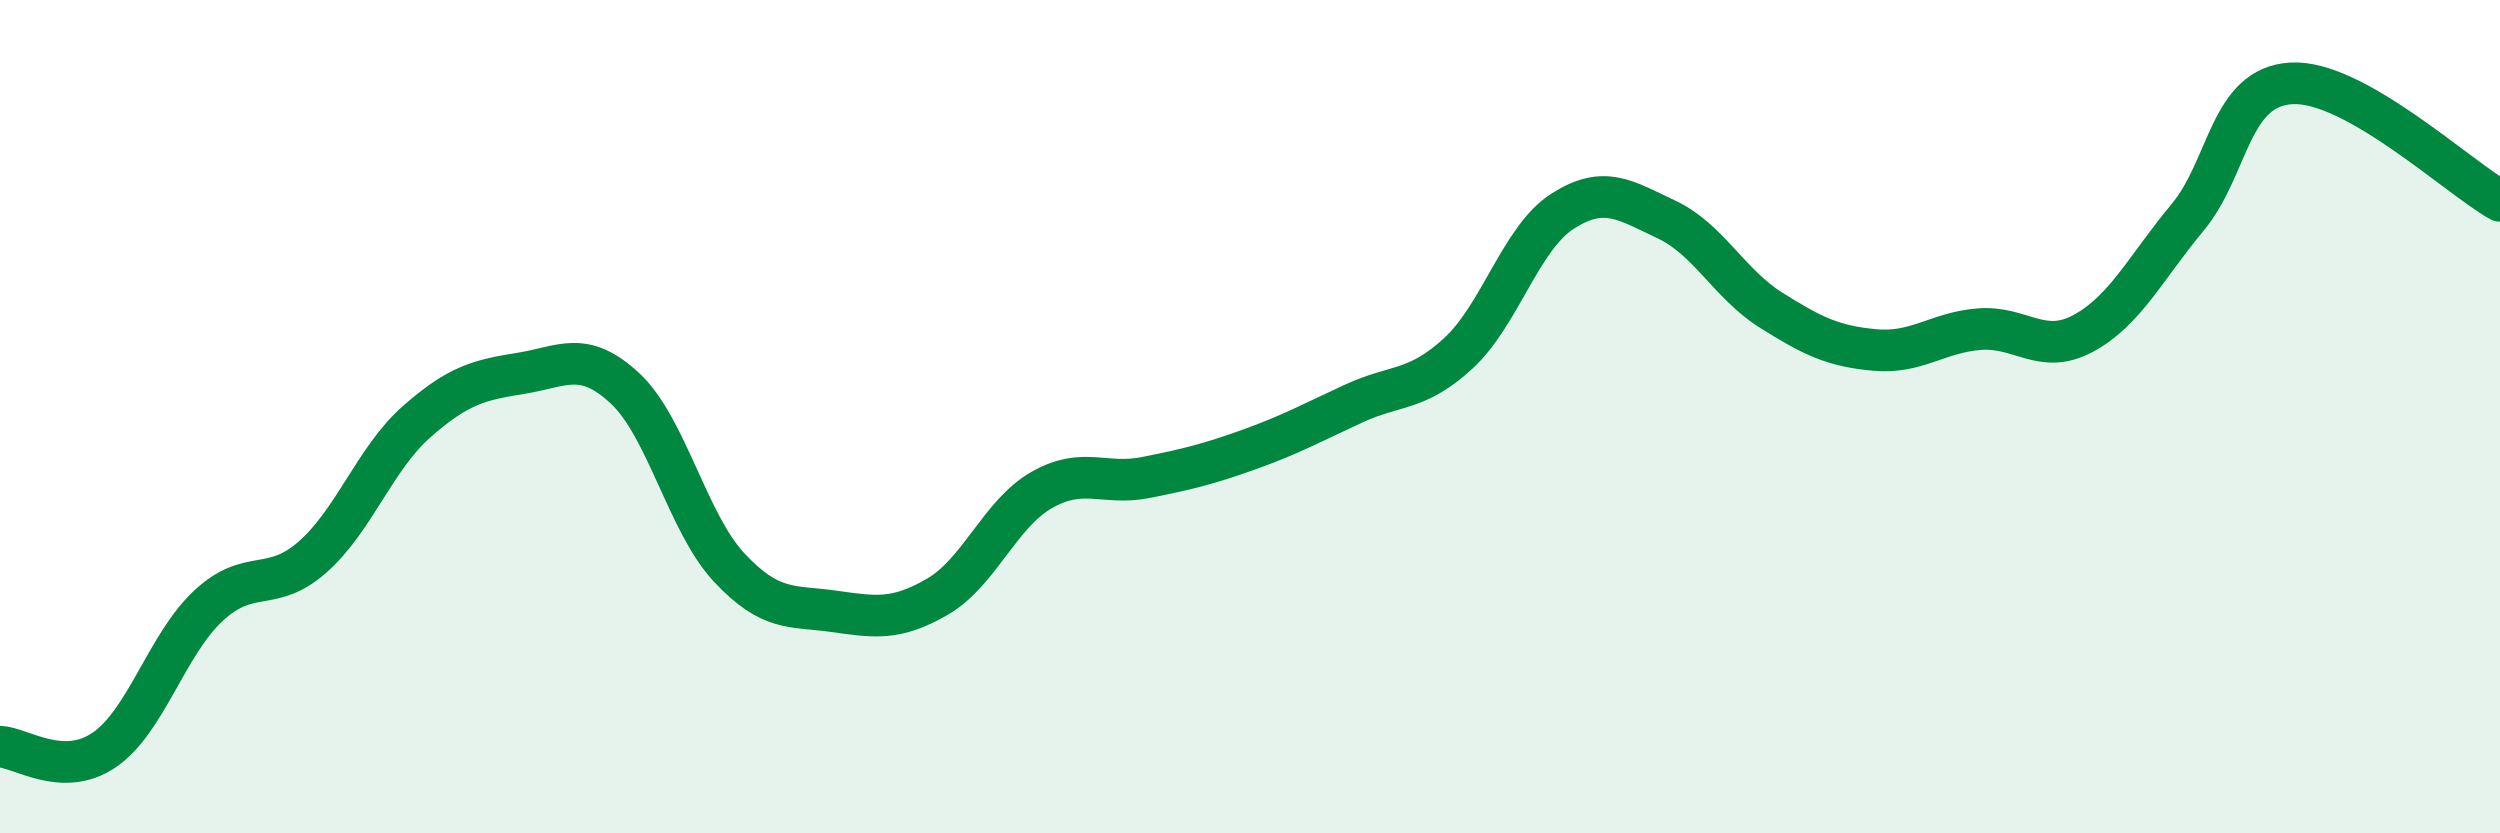
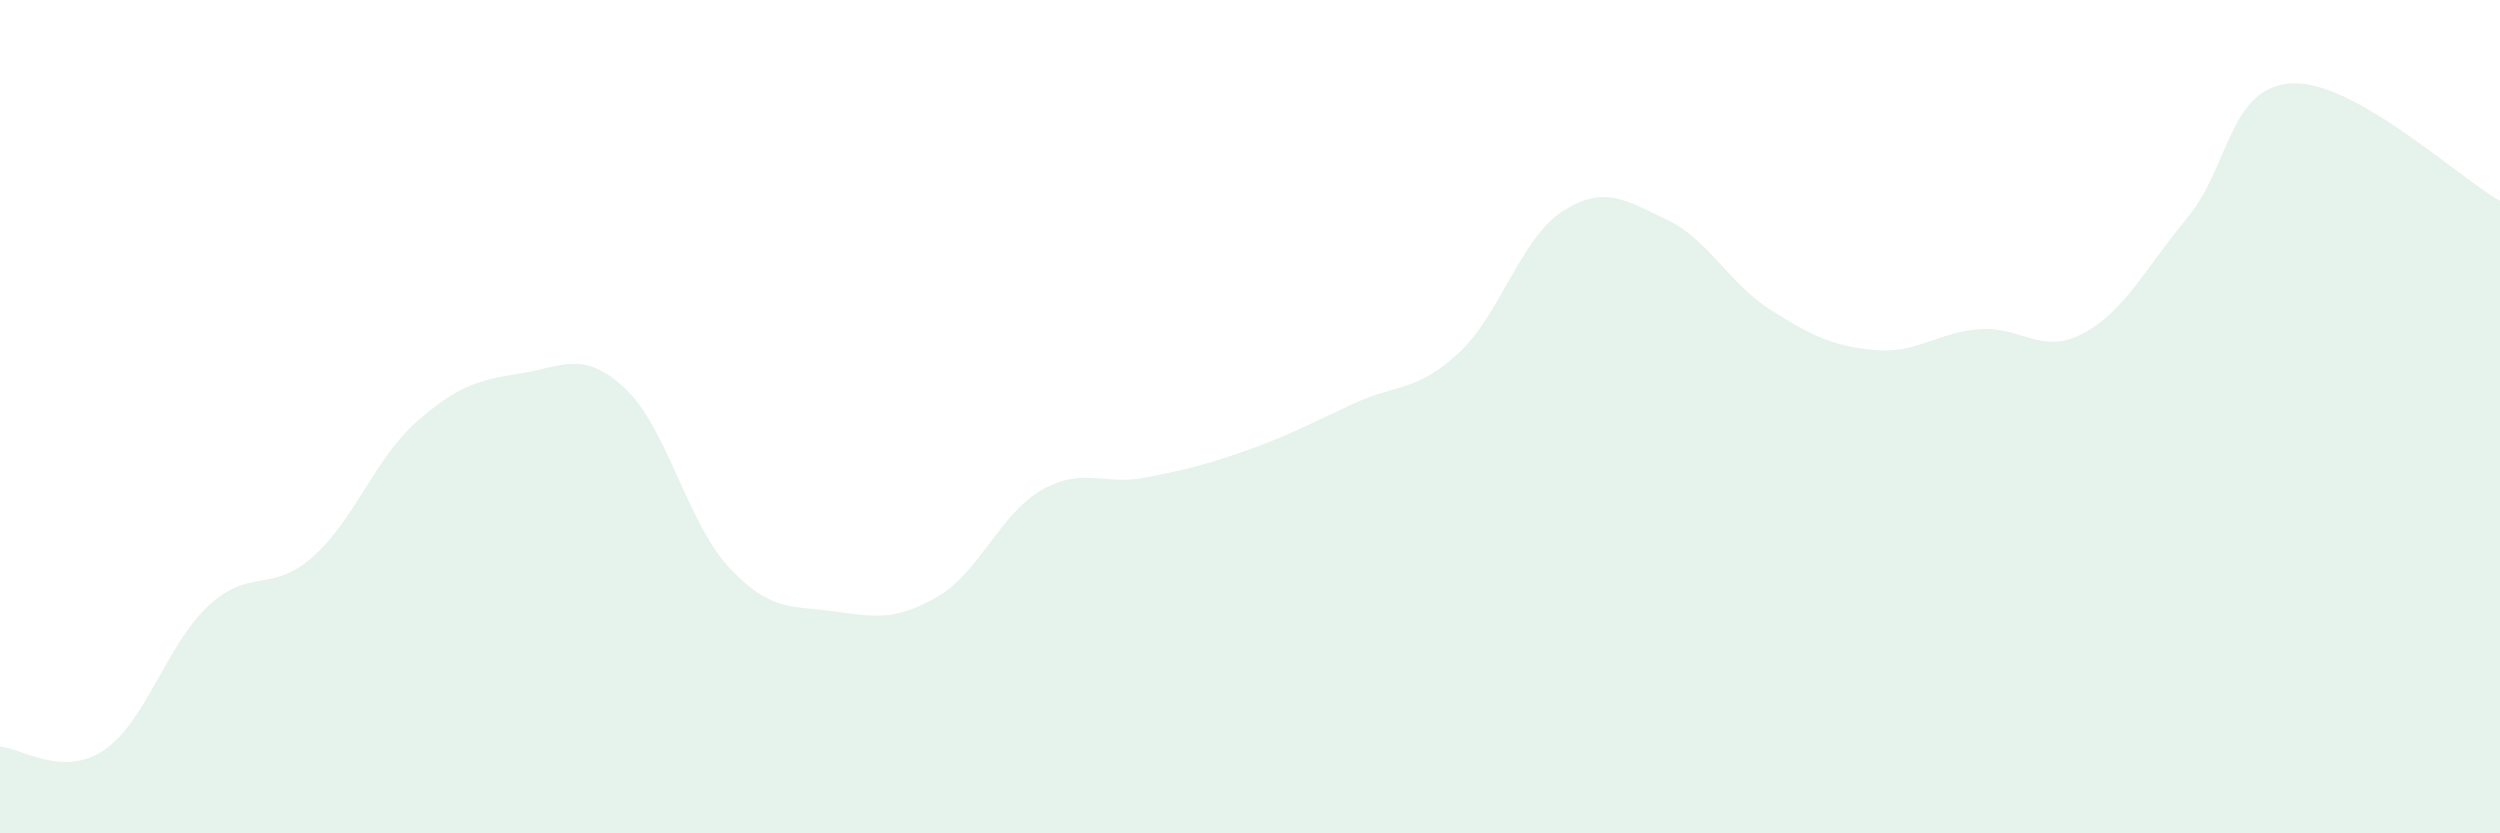
<svg xmlns="http://www.w3.org/2000/svg" width="60" height="20" viewBox="0 0 60 20">
  <path d="M 0,17.92 C 0.5,17.94 1.5,18.68 2.5,18 C 3.5,17.32 4,15.47 5,14.54 C 6,13.61 6.5,14.25 7.5,13.37 C 8.5,12.49 9,11 10,10.12 C 11,9.24 11.5,9.12 12.5,8.96 C 13.5,8.8 14,8.39 15,9.32 C 16,10.25 16.5,12.55 17.5,13.62 C 18.5,14.69 19,14.53 20,14.67 C 21,14.81 21.5,14.9 22.5,14.32 C 23.5,13.74 24,12.33 25,11.76 C 26,11.19 26.5,11.66 27.5,11.46 C 28.5,11.26 29,11.14 30,10.78 C 31,10.42 31.5,10.14 32.5,9.68 C 33.5,9.22 34,9.4 35,8.48 C 36,7.56 36.5,5.71 37.5,5.07 C 38.5,4.43 39,4.8 40,5.27 C 41,5.74 41.5,6.81 42.5,7.44 C 43.5,8.07 44,8.31 45,8.4 C 46,8.49 46.5,7.98 47.5,7.9 C 48.5,7.82 49,8.54 50,8 C 51,7.46 51.5,6.42 52.5,5.22 C 53.5,4.02 53.5,2.08 55,2 C 56.5,1.92 59,4.26 60,4.82L60 20L0 20Z" fill="#008740" opacity="0.1" stroke-linecap="round" stroke-linejoin="round" />
-   <path d="M 0,17.92 C 0.5,17.94 1.5,18.68 2.5,18 C 3.5,17.32 4,15.47 5,14.54 C 6,13.61 6.5,14.25 7.5,13.37 C 8.5,12.49 9,11 10,10.12 C 11,9.24 11.5,9.12 12.5,8.96 C 13.5,8.8 14,8.39 15,9.32 C 16,10.25 16.5,12.55 17.5,13.62 C 18.5,14.69 19,14.53 20,14.67 C 21,14.81 21.5,14.9 22.5,14.32 C 23.5,13.74 24,12.33 25,11.76 C 26,11.19 26.5,11.66 27.5,11.46 C 28.5,11.26 29,11.14 30,10.78 C 31,10.42 31.5,10.14 32.5,9.68 C 33.5,9.22 34,9.4 35,8.48 C 36,7.56 36.5,5.71 37.5,5.07 C 38.5,4.43 39,4.8 40,5.27 C 41,5.74 41.5,6.81 42.5,7.44 C 43.5,8.07 44,8.31 45,8.4 C 46,8.49 46.5,7.98 47.5,7.9 C 48.5,7.82 49,8.54 50,8 C 51,7.46 51.5,6.42 52.5,5.22 C 53.5,4.02 53.5,2.08 55,2 C 56.5,1.92 59,4.26 60,4.82" stroke="#008740" stroke-width="1" fill="none" stroke-linecap="round" stroke-linejoin="round" />
</svg>